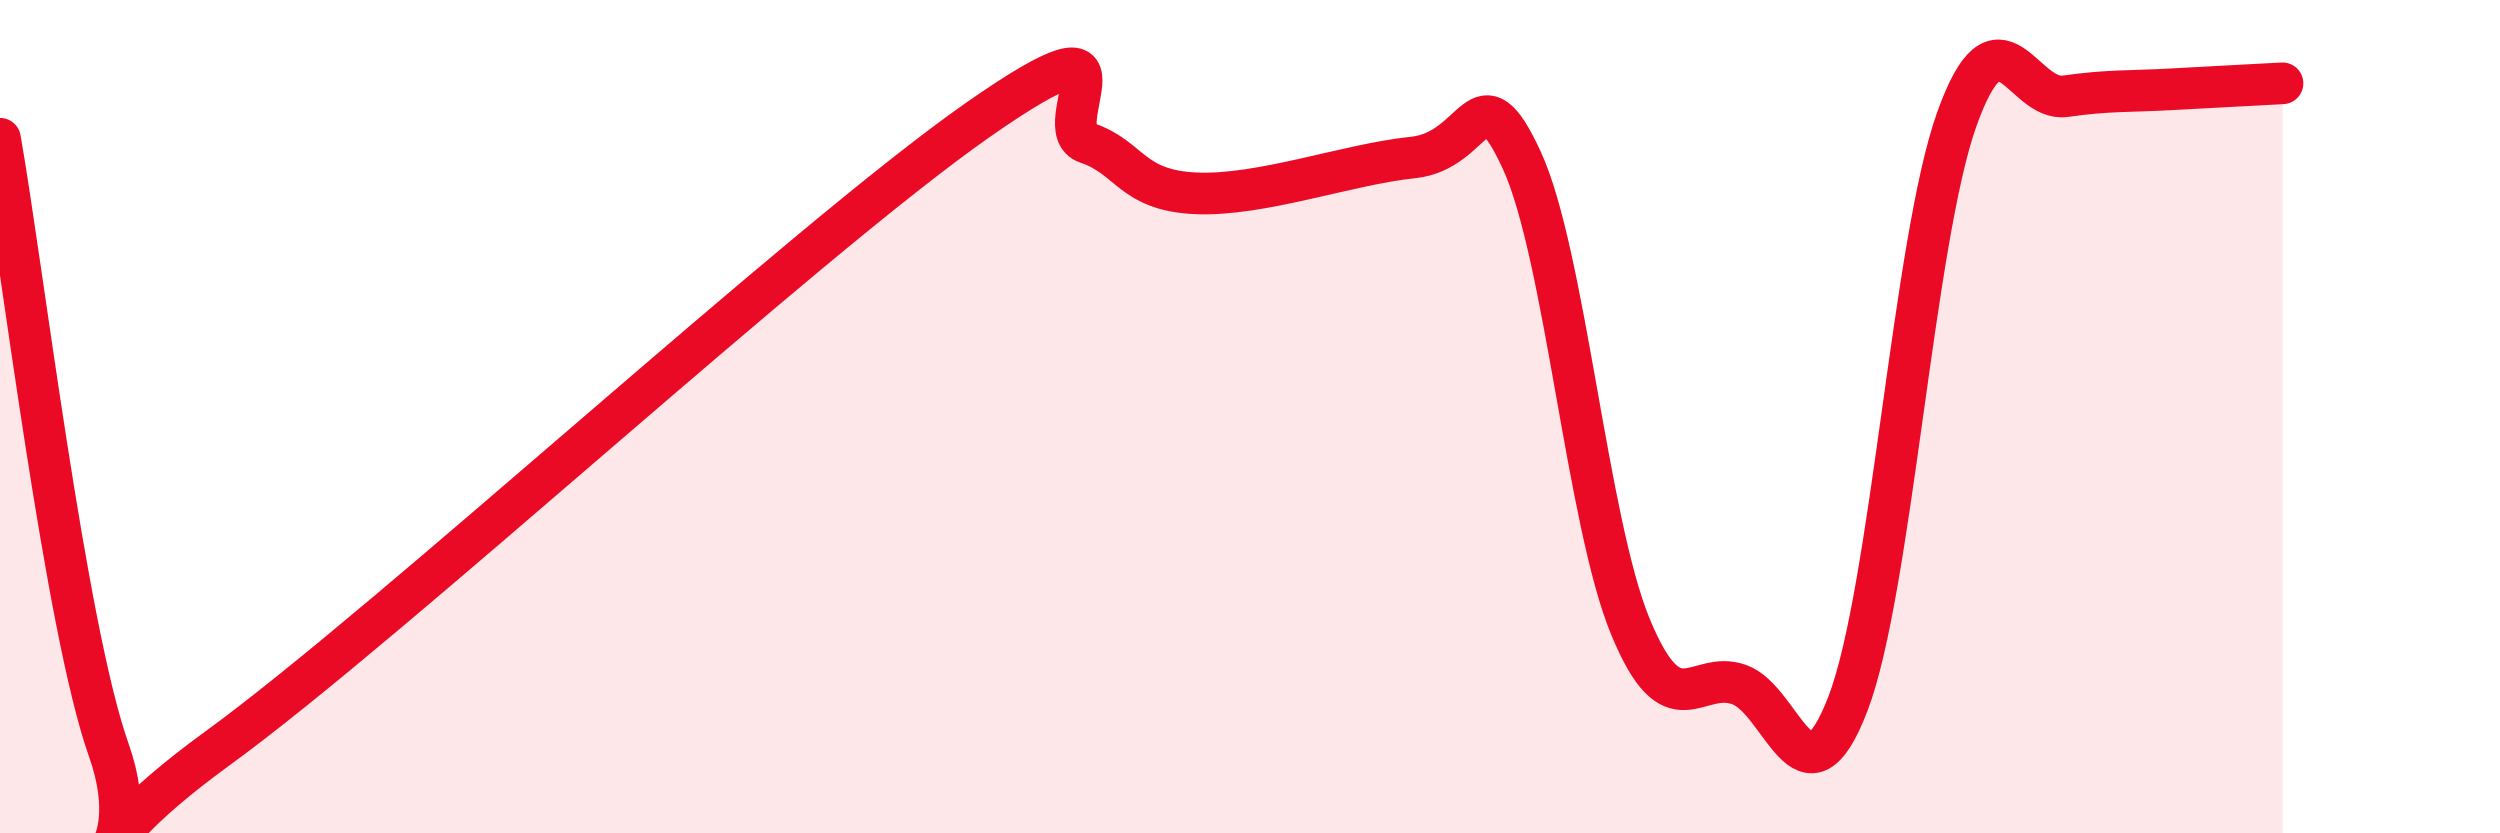
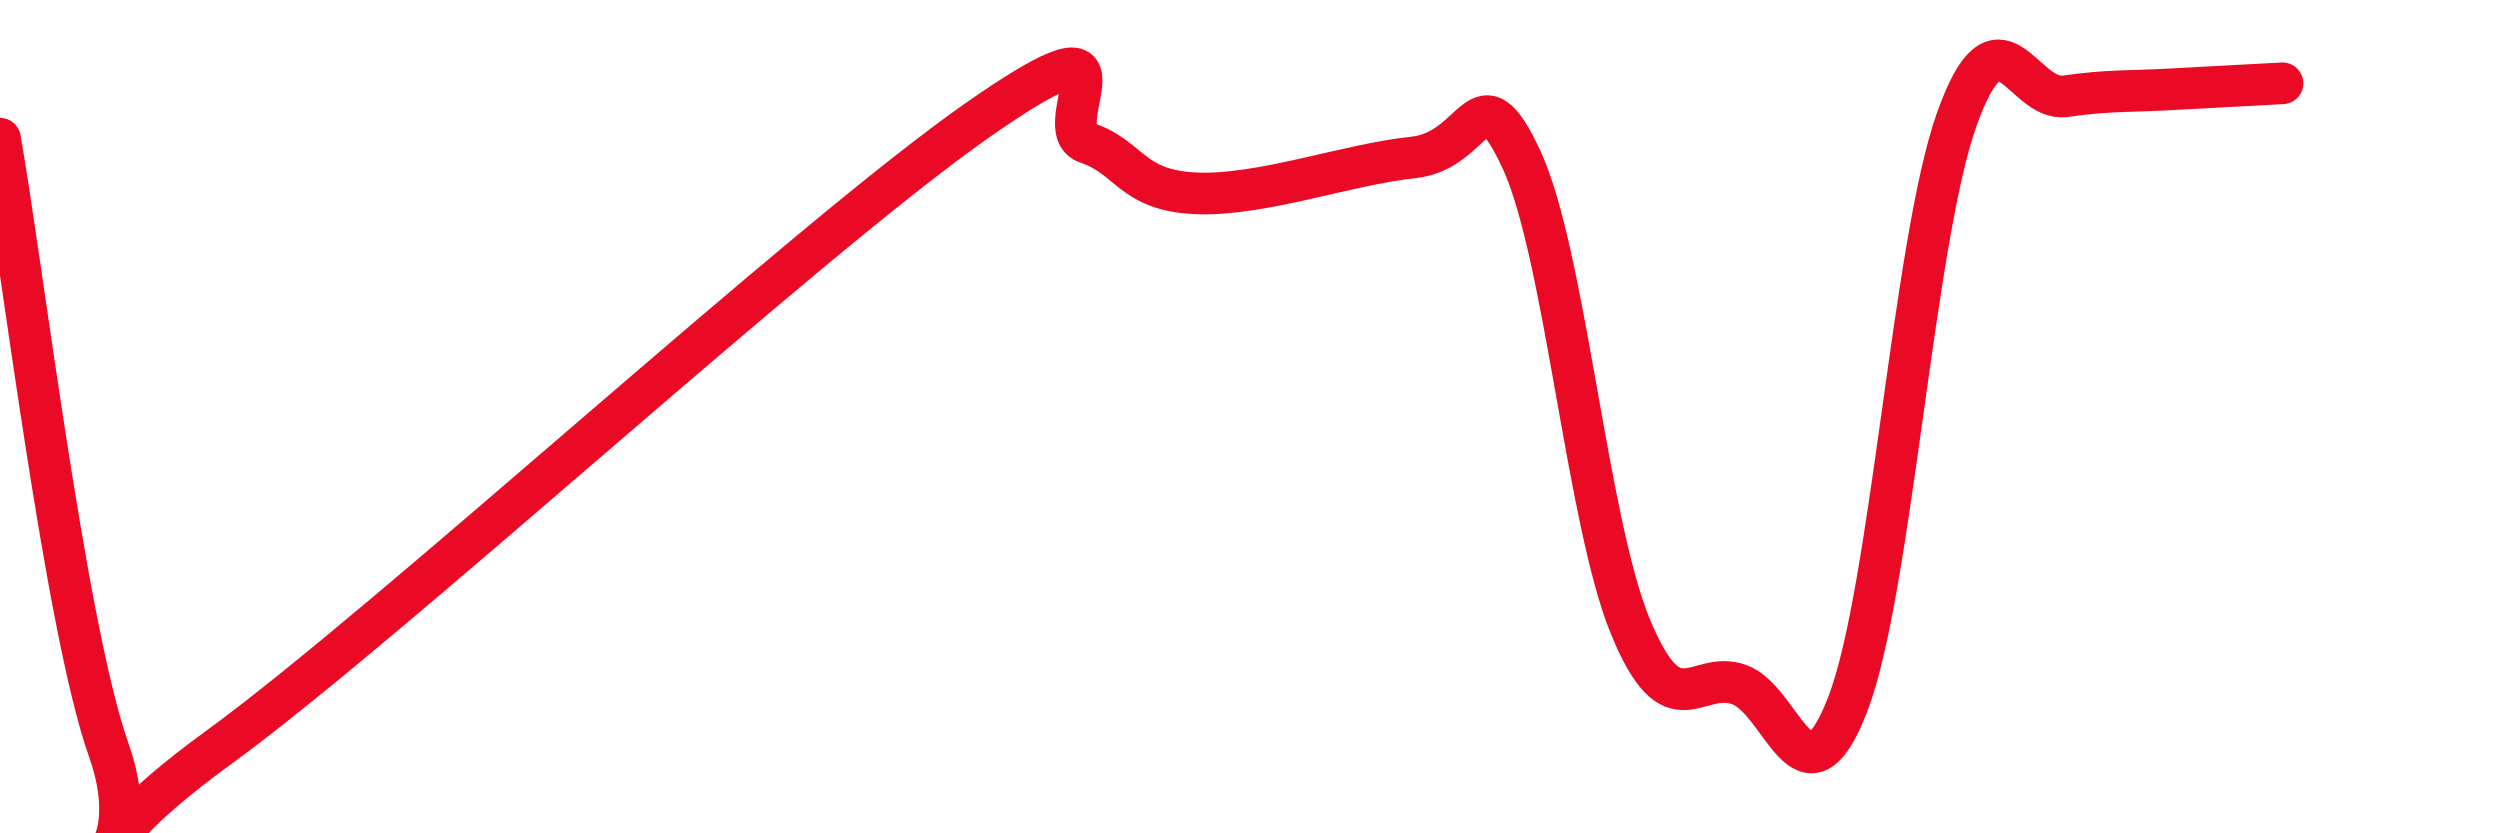
<svg xmlns="http://www.w3.org/2000/svg" width="60" height="20" viewBox="0 0 60 20">
-   <path d="M 0,3.33 C 0.52,6.26 1.57,15.07 2.61,18 C 3.65,20.93 1.05,20.99 5.22,17.96 C 9.39,14.93 19.31,5.78 23.48,2.87 C 27.65,-0.04 25.05,3.08 26.09,3.43 C 27.13,3.78 27.14,4.57 28.7,4.64 C 30.26,4.71 32.35,3.94 33.91,3.78 C 35.47,3.62 35.48,1.59 36.52,3.84 C 37.56,6.09 38.09,12.52 39.13,15.04 C 40.17,17.56 40.7,16.06 41.74,16.43 C 42.78,16.8 43.31,19.6 44.35,16.89 C 45.39,14.18 45.92,5.79 46.96,2.87 C 48,-0.05 48.53,2.46 49.57,2.31 C 50.61,2.16 51.13,2.2 52.17,2.14 C 53.21,2.08 54.26,2.03 54.78,2L54.78 20L0 20Z" fill="#EB0A25" opacity="0.1" stroke-linecap="round" stroke-linejoin="round" />
  <path d="M 0,3.33 C 0.52,6.26 1.57,15.07 2.61,18 C 3.65,20.93 1.05,20.99 5.22,17.96 C 9.39,14.93 19.31,5.78 23.48,2.87 C 27.65,-0.04 25.05,3.08 26.09,3.43 C 27.13,3.78 27.14,4.57 28.7,4.64 C 30.26,4.71 32.35,3.94 33.91,3.78 C 35.47,3.62 35.48,1.59 36.52,3.84 C 37.56,6.09 38.09,12.52 39.13,15.04 C 40.17,17.56 40.7,16.06 41.74,16.43 C 42.78,16.8 43.31,19.6 44.35,16.89 C 45.39,14.18 45.92,5.79 46.96,2.87 C 48,-0.05 48.53,2.46 49.57,2.31 C 50.61,2.16 51.13,2.2 52.17,2.14 C 53.21,2.08 54.26,2.03 54.78,2" stroke="#EB0A25" stroke-width="1" fill="none" stroke-linecap="round" stroke-linejoin="round" />
</svg>